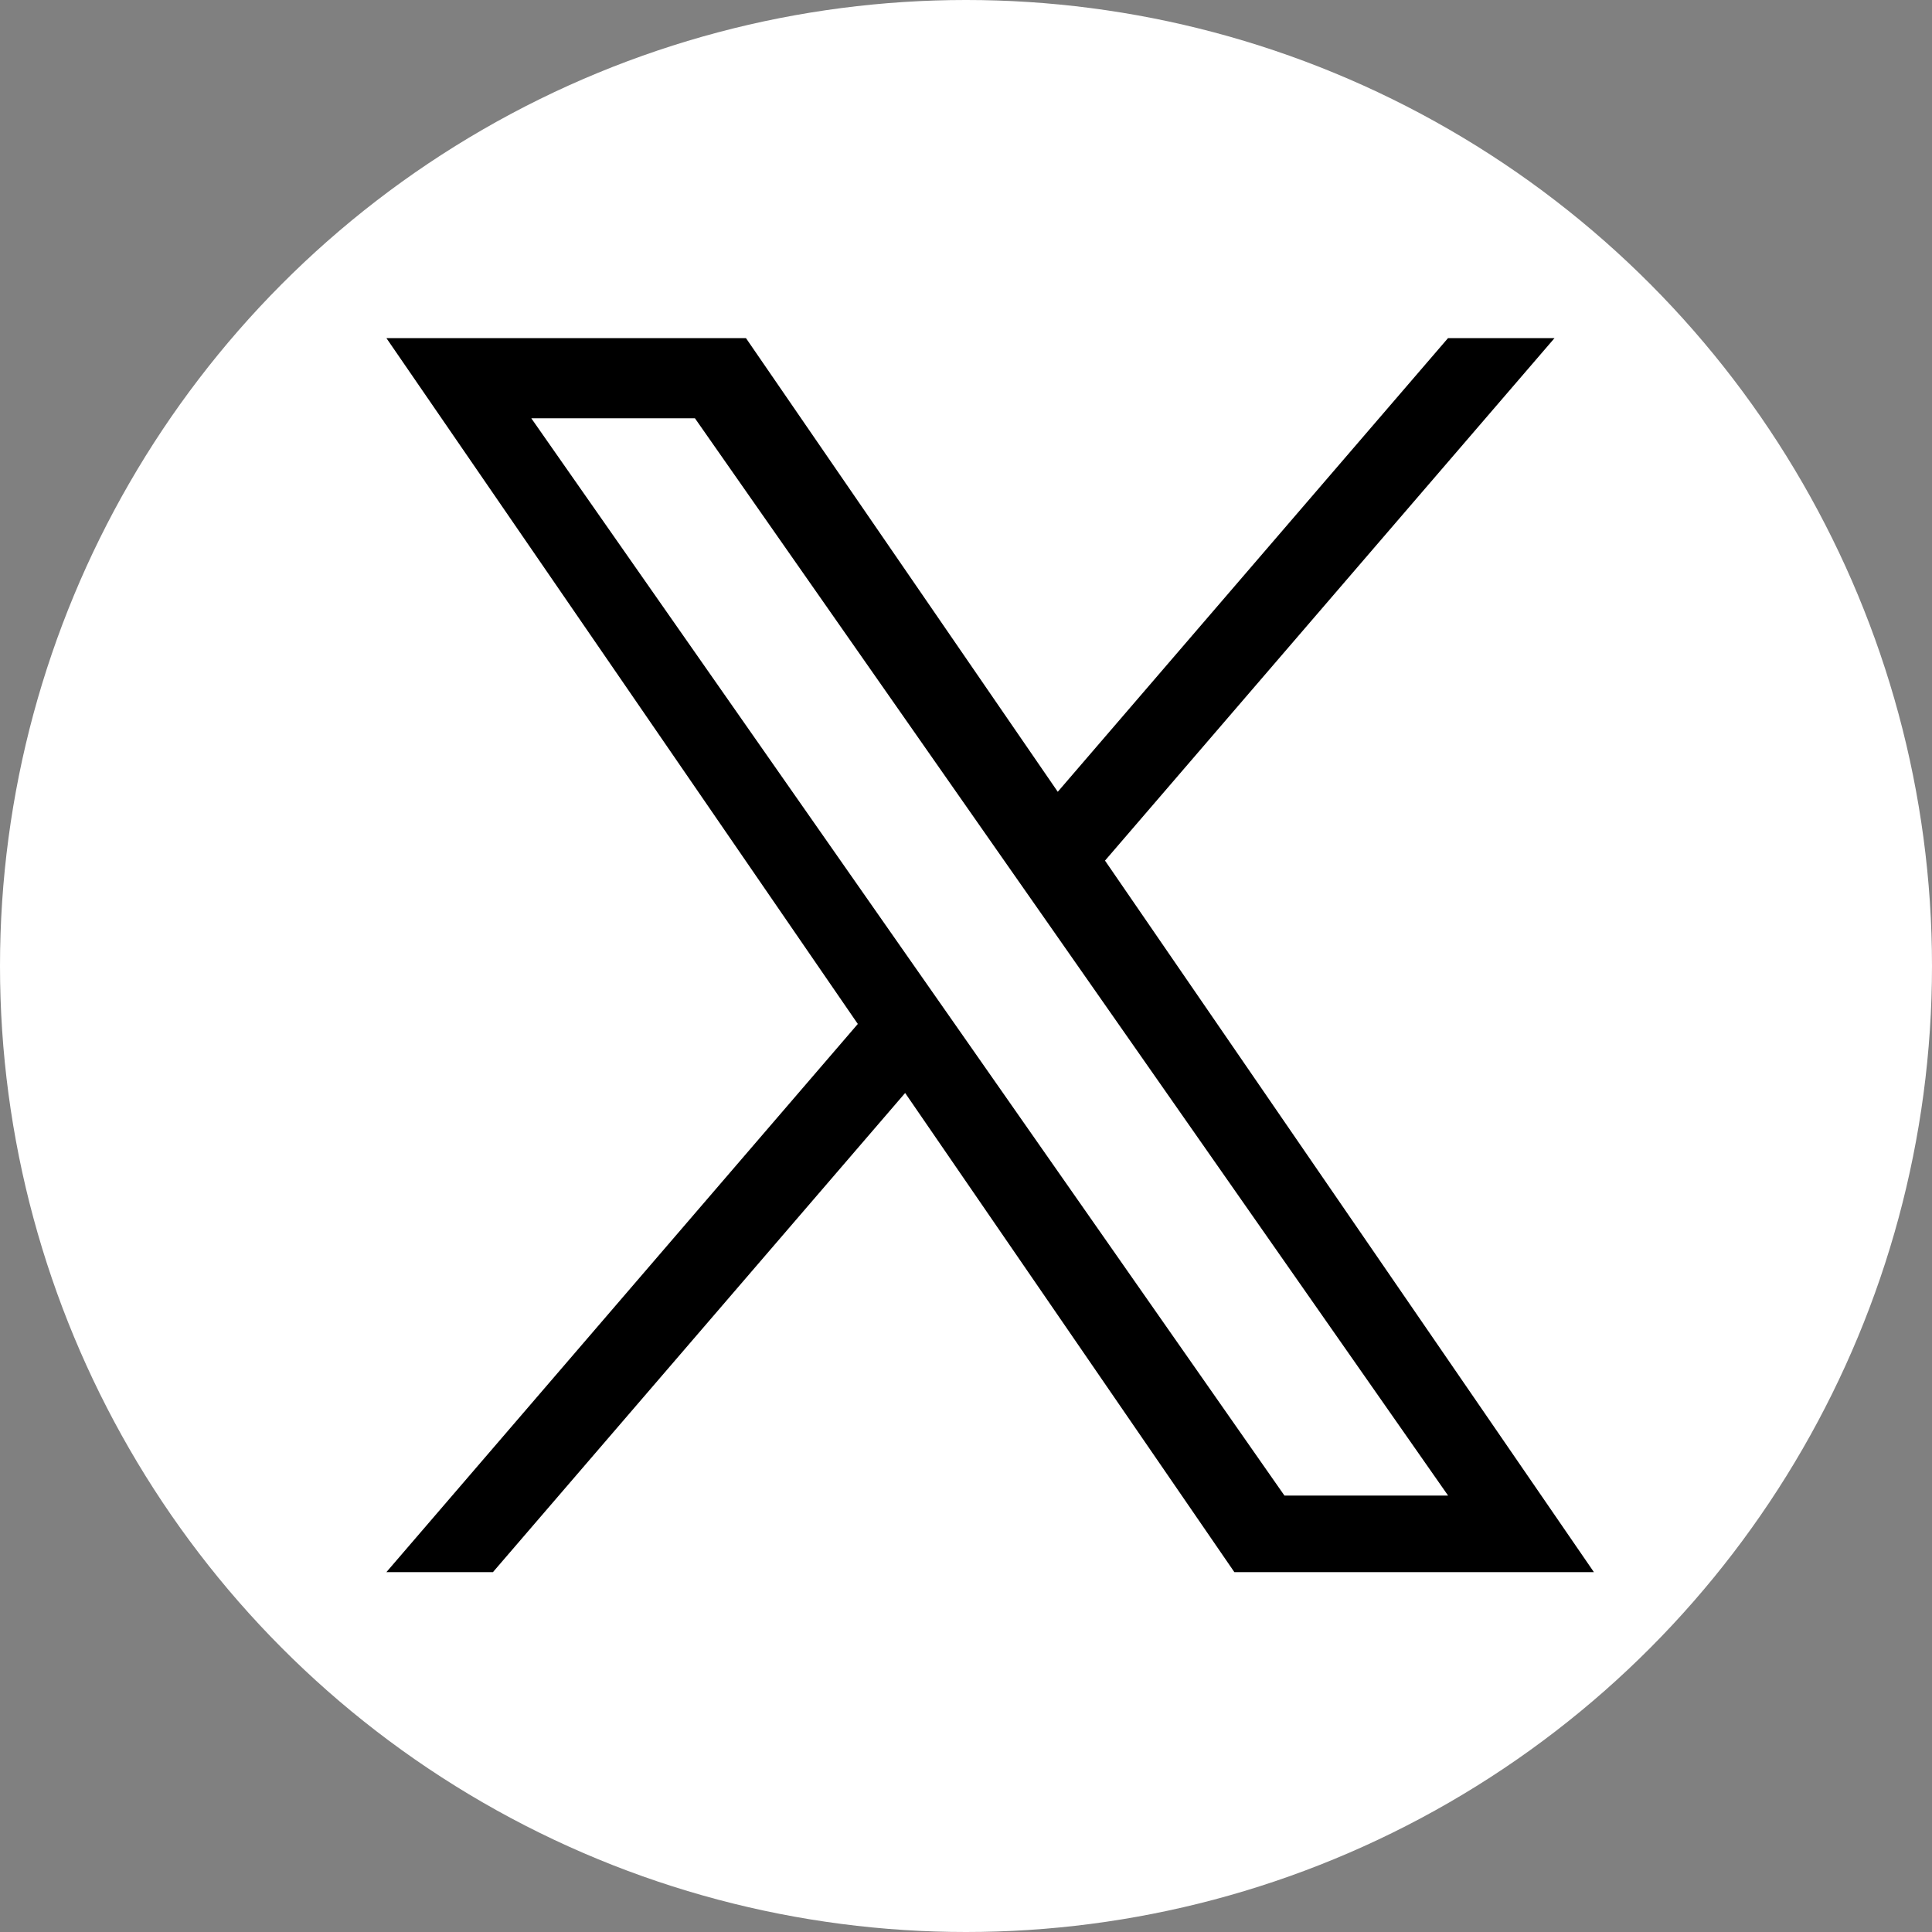
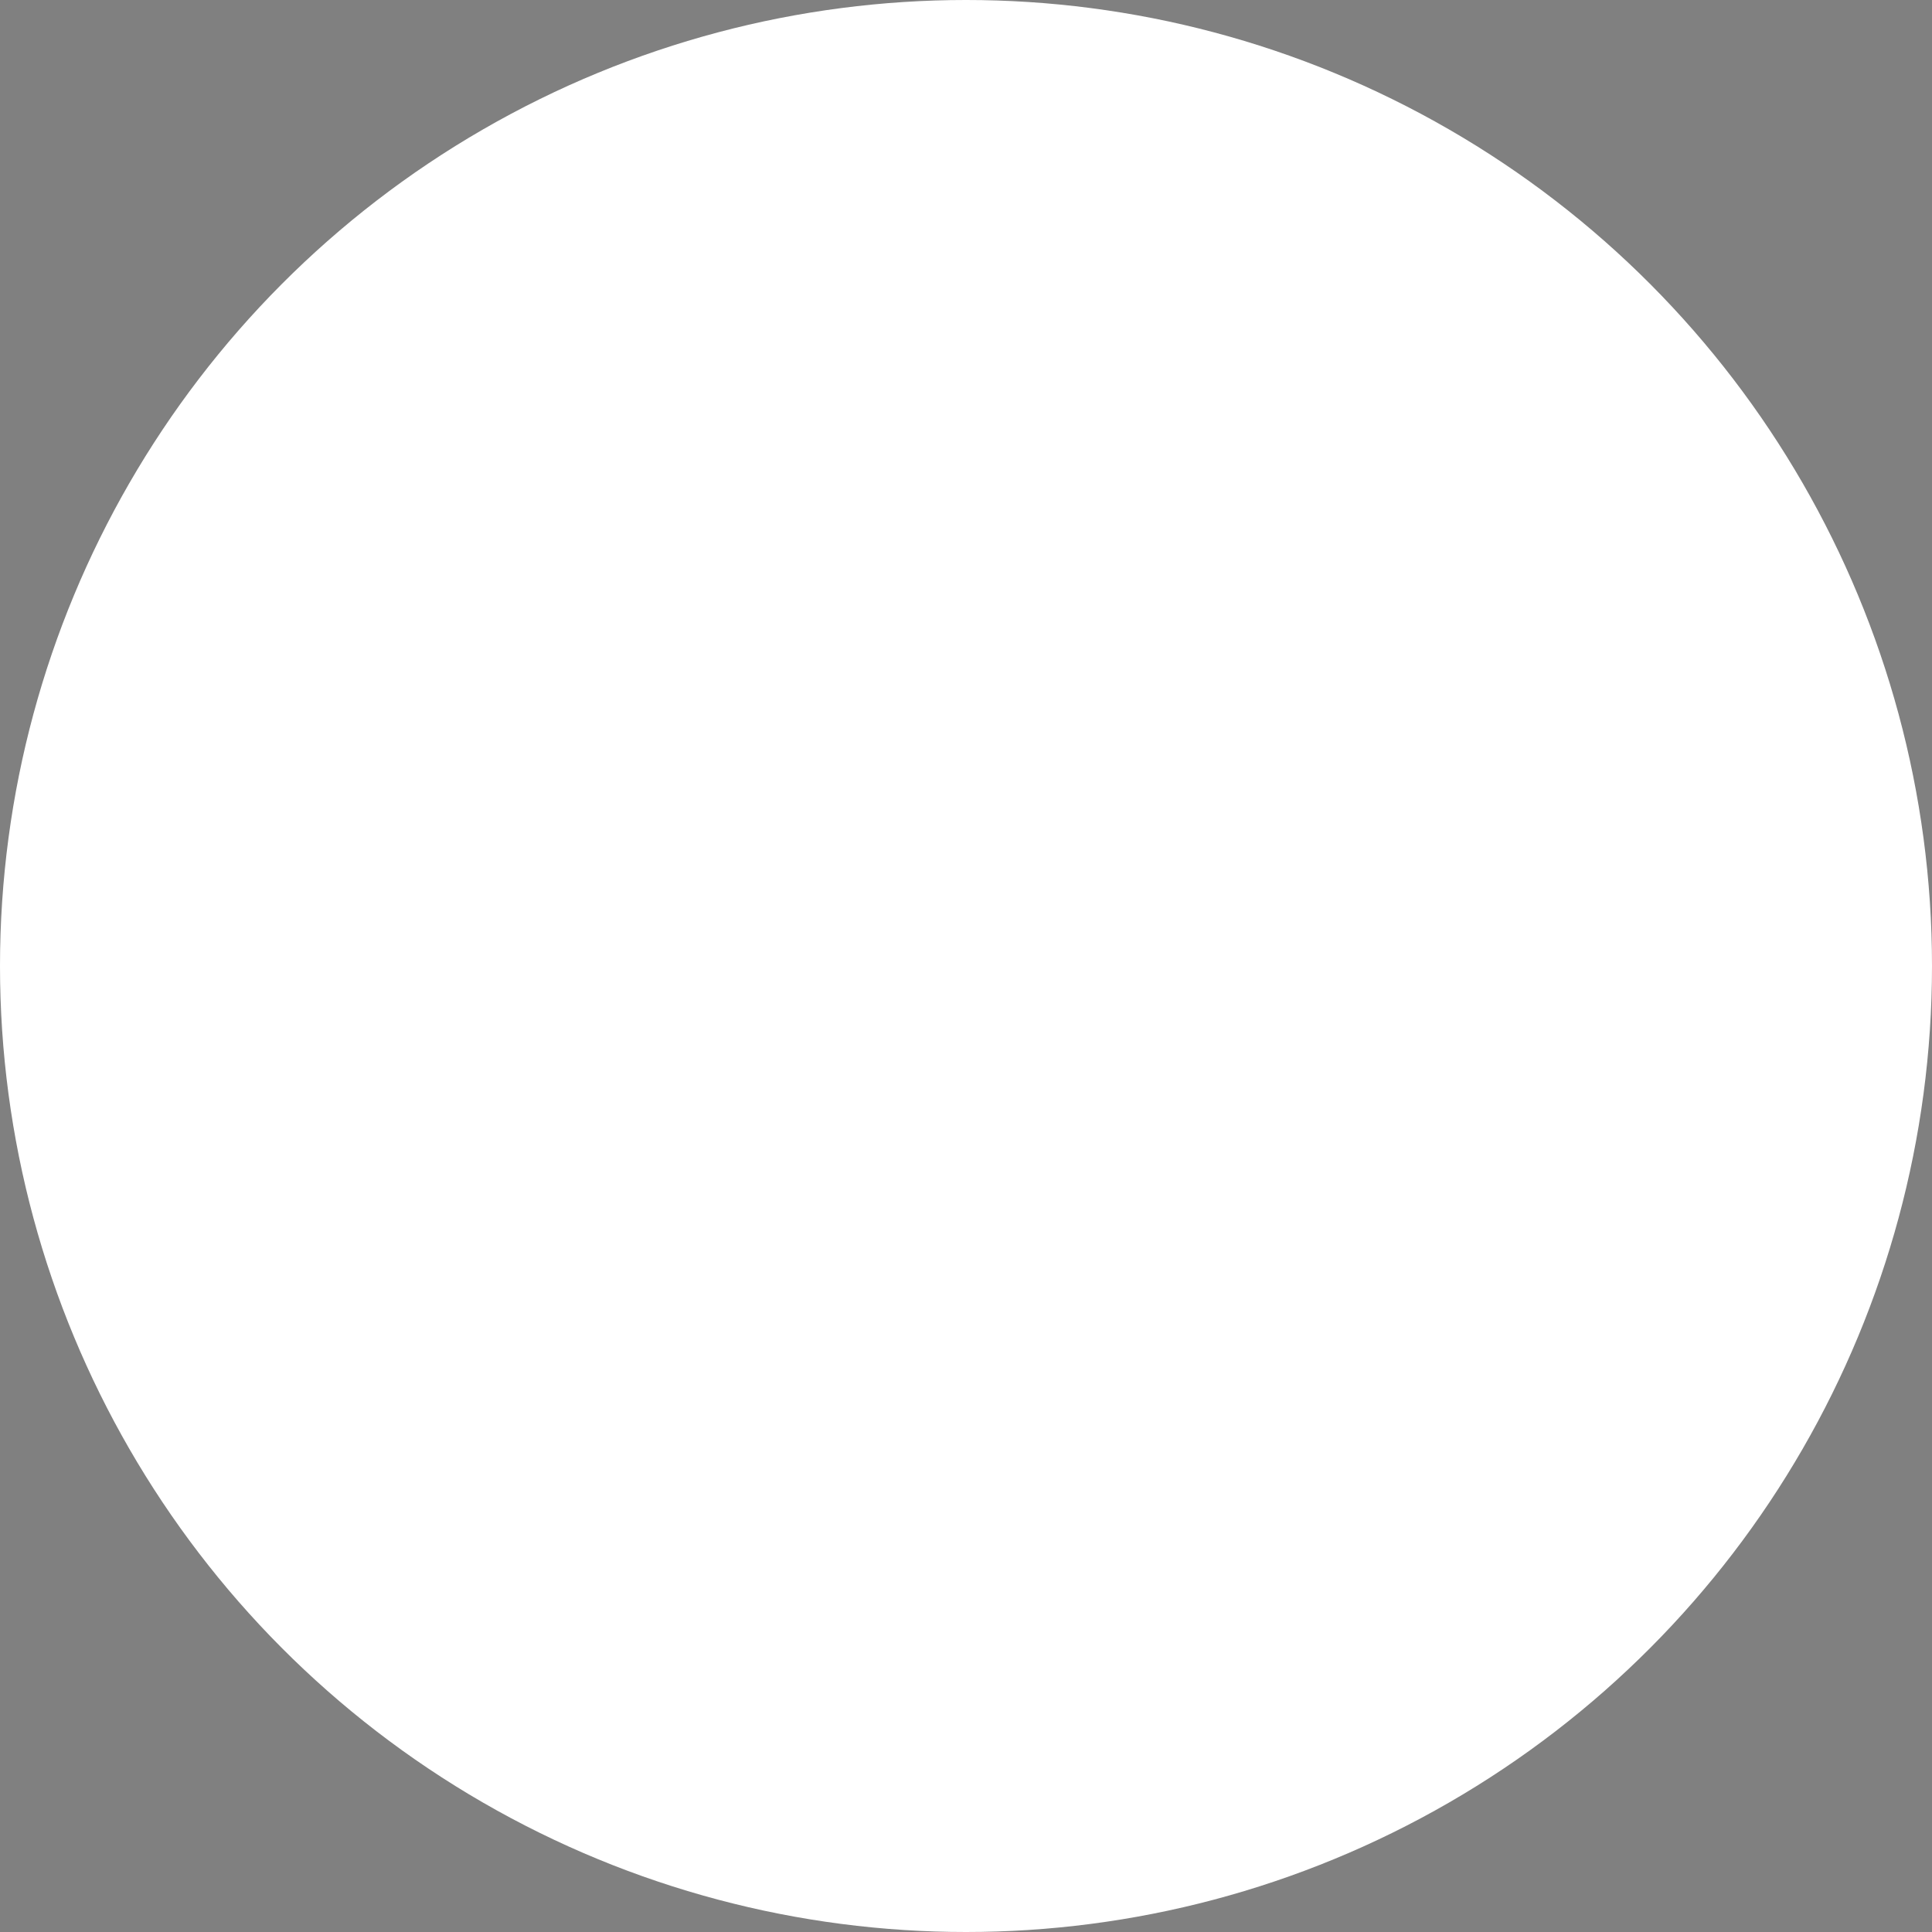
<svg xmlns="http://www.w3.org/2000/svg" width="40" height="40" viewBox="0 0 40 40">
  <rect x="0" y="0" width="40" height="40" fill="#808080" stroke="none" />
  <g id="グループ_63" data-name="グループ 63" transform="translate(-1185 -130)">
    <circle id="楕円形_9" data-name="楕円形 9" cx="20" cy="20" r="20" transform="translate(1185 130)" fill="#fff" />
-     <path id="logo" d="M14.878,10.818,24.185,0H21.98L13.9,9.393,7.444,0H0L9.76,14.2,0,25.549H2.206l8.534-9.92,6.816,9.92H25L14.878,10.818ZM11.858,14.33l-.989-1.414L3,1.66H6.388l6.35,9.083.989,1.414,8.254,11.807H18.593L11.858,14.33Z" transform="translate(1193 137)" />
  </g>
</svg>